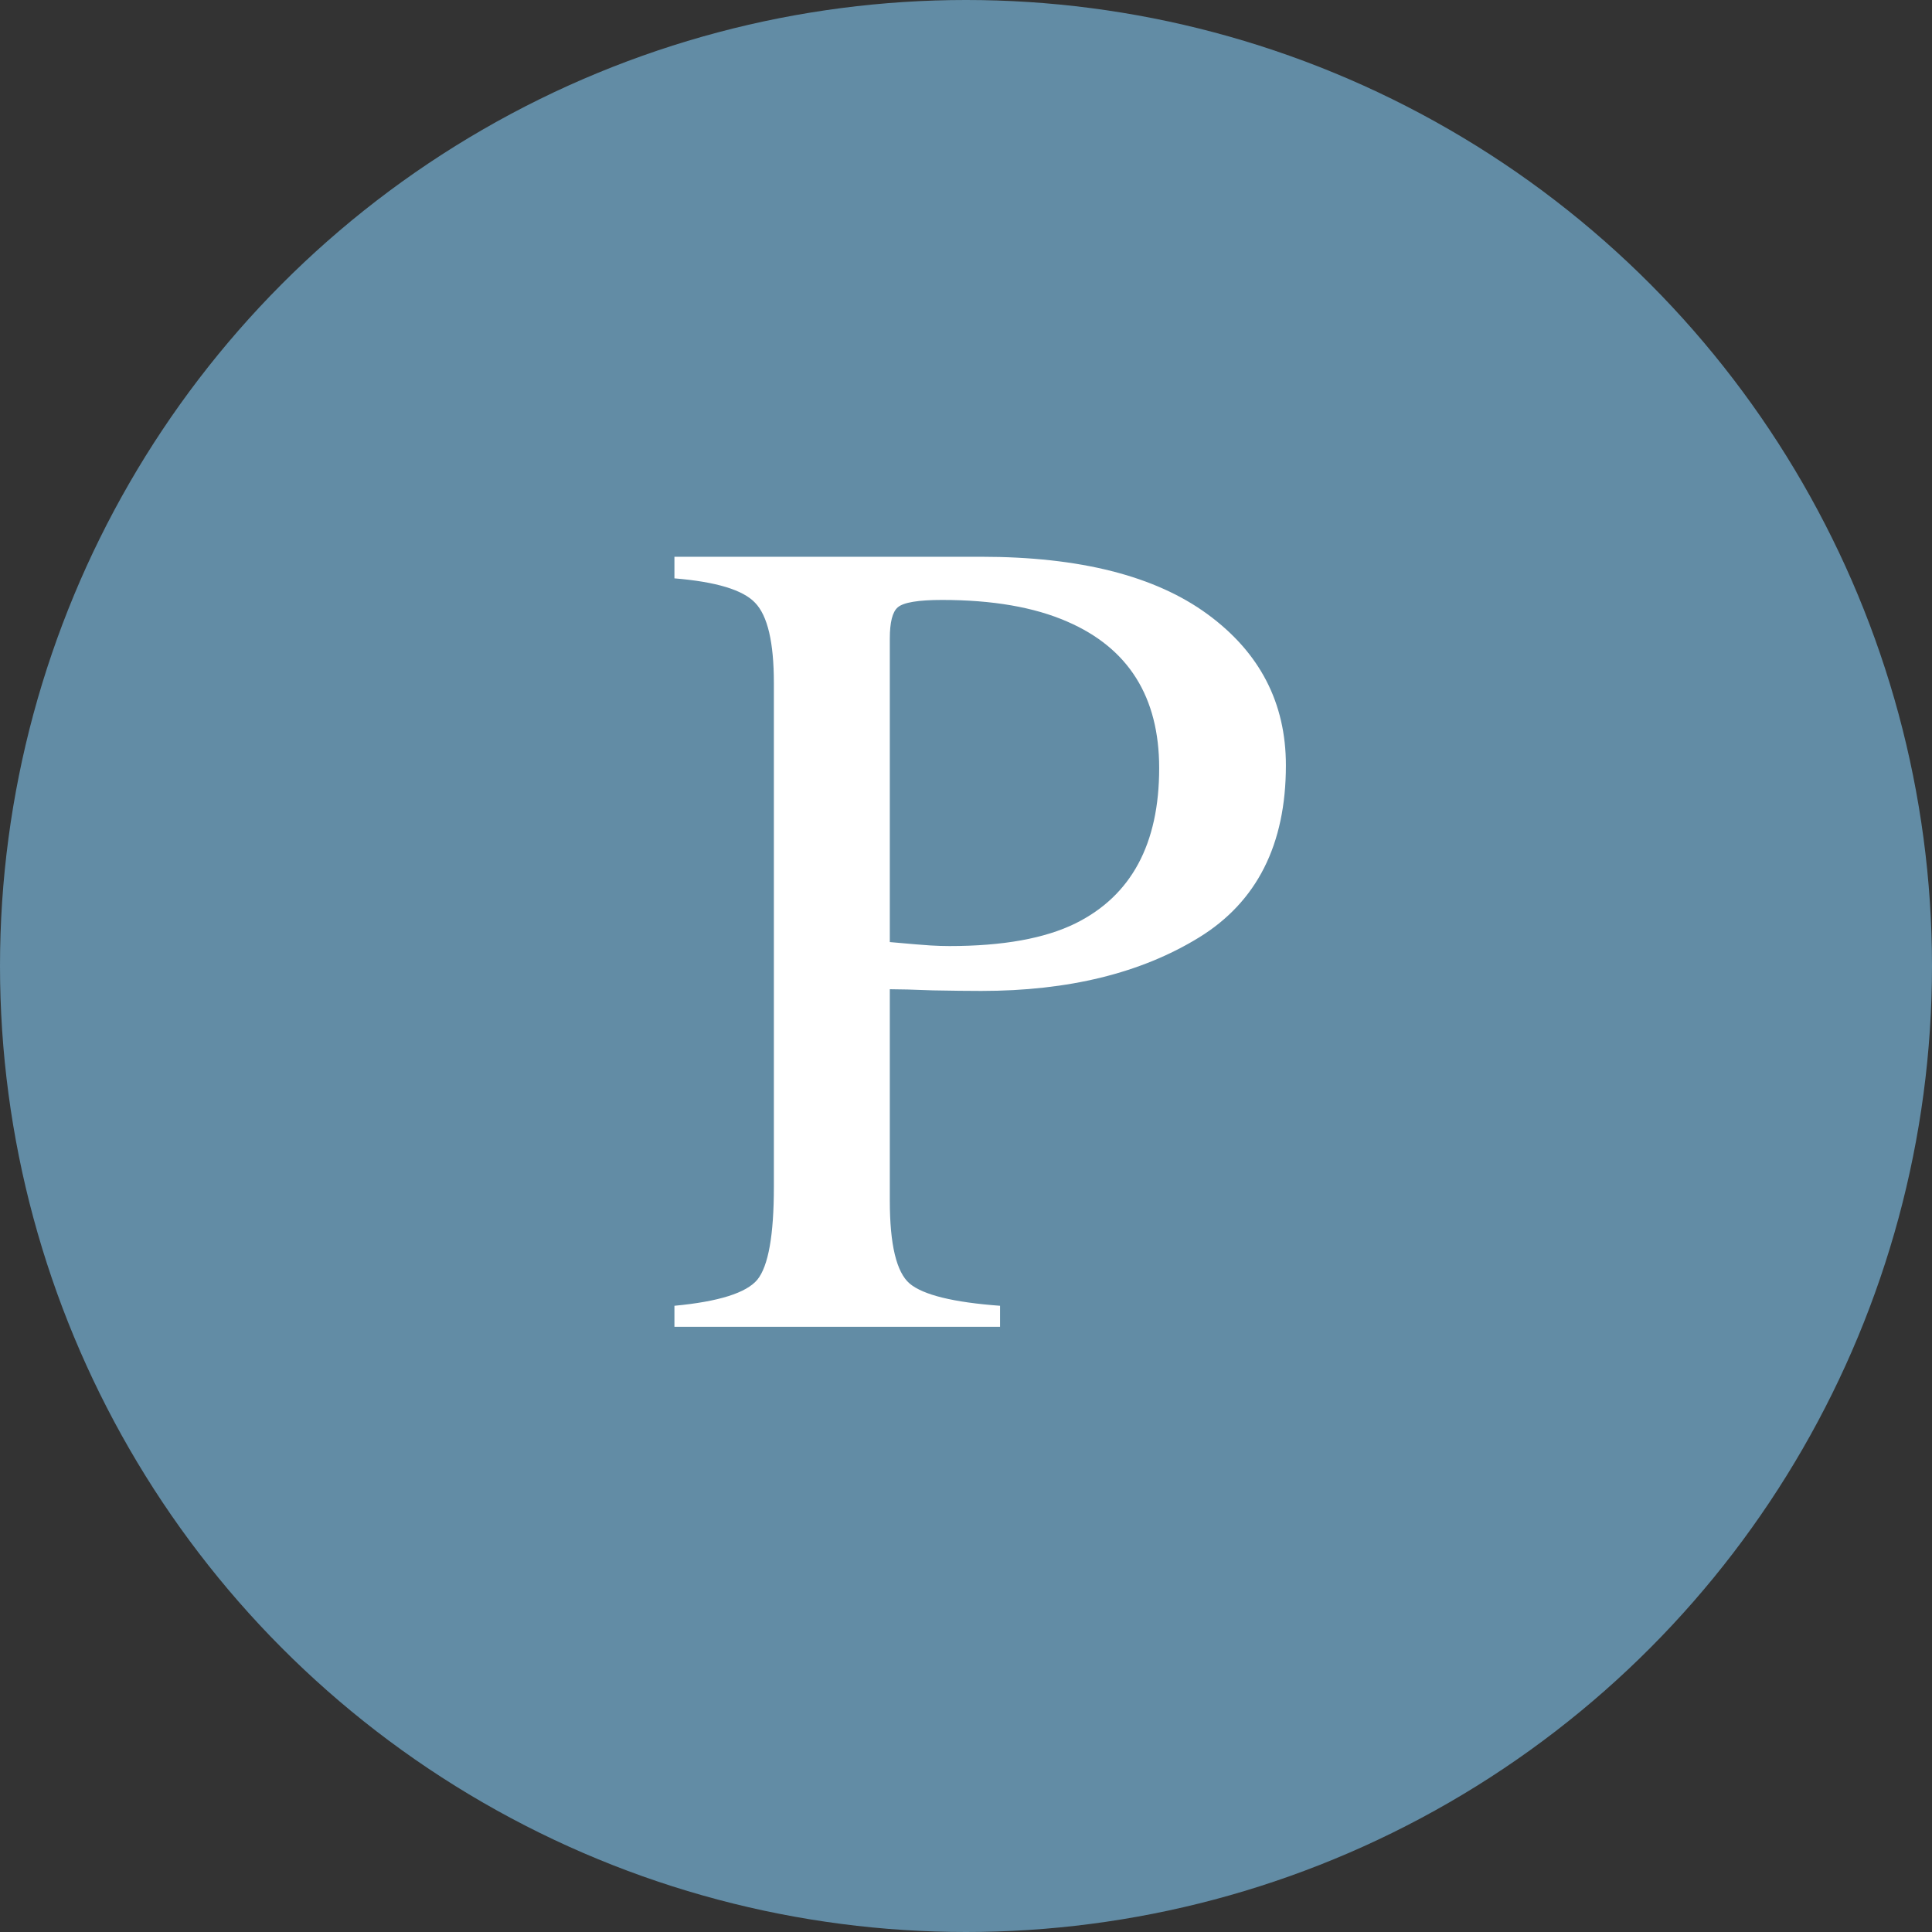
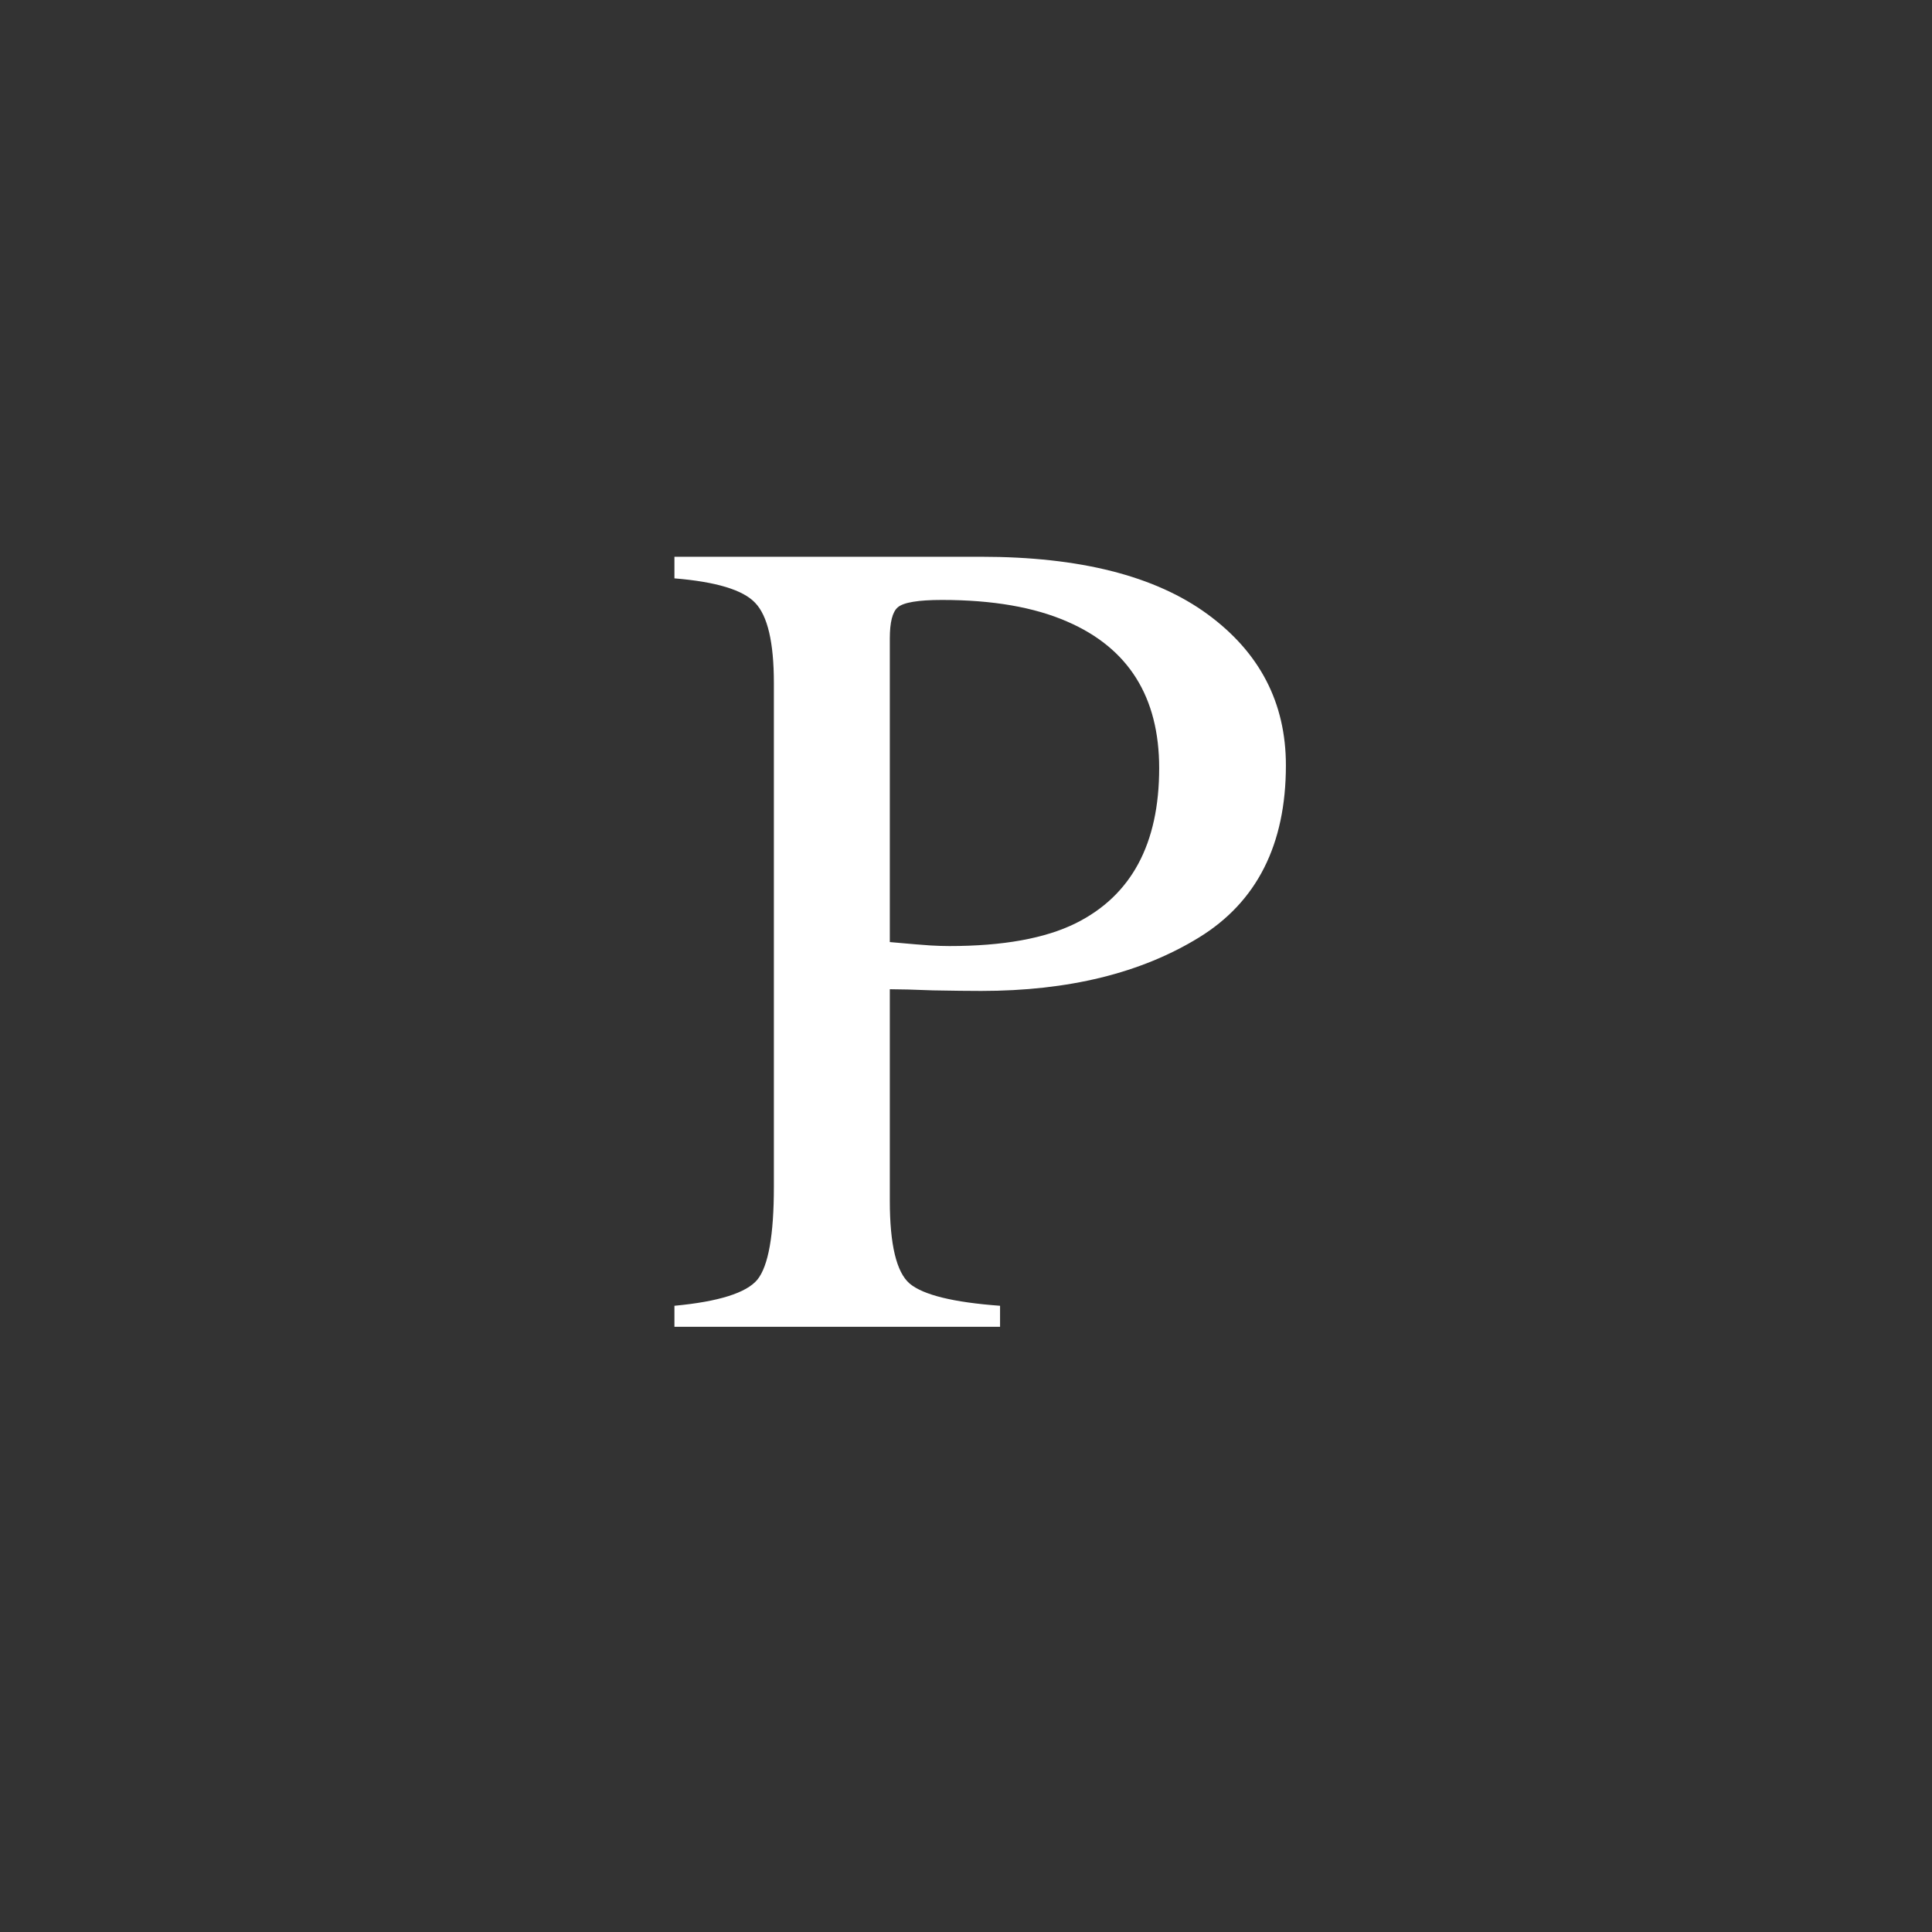
<svg xmlns="http://www.w3.org/2000/svg" width="83" height="83" viewBox="0 0 83 83" fill="none">
  <rect x="0" y="0" width="83" height="83" fill="#333333" stroke="none" />
-   <circle cx="41.5" cy="41.5" r="41.5" fill="#628CA5" />
  <path d="M49.799 33.001C49.799 29.941 48.48 27.841 45.844 26.702C44.428 26.084 42.637 25.774 40.473 25.774C39.447 25.774 38.812 25.88 38.568 26.092C38.34 26.287 38.227 26.735 38.227 27.435V40.472C39.122 40.553 39.708 40.602 39.984 40.618C40.261 40.634 40.53 40.643 40.79 40.643C43.085 40.643 44.892 40.317 46.21 39.666C48.602 38.478 49.799 36.256 49.799 33.001ZM28.974 56.097C30.878 55.918 32.066 55.543 32.538 54.974C33.01 54.388 33.246 53.061 33.246 50.994V29.339C33.246 27.597 32.977 26.45 32.44 25.896C31.92 25.343 30.764 24.993 28.974 24.847V23.919H42.157C46.389 23.919 49.628 24.741 51.874 26.385C54.12 28.029 55.243 30.193 55.243 32.879C55.243 36.281 53.998 38.746 51.508 40.276C49.018 41.806 45.901 42.571 42.157 42.571C41.62 42.571 40.928 42.563 40.082 42.547C39.252 42.514 38.633 42.498 38.227 42.498V51.58C38.227 53.468 38.511 54.656 39.081 55.145C39.667 55.633 40.961 55.95 42.963 56.097V57H28.974V56.097Z" fill="white" />
</svg>